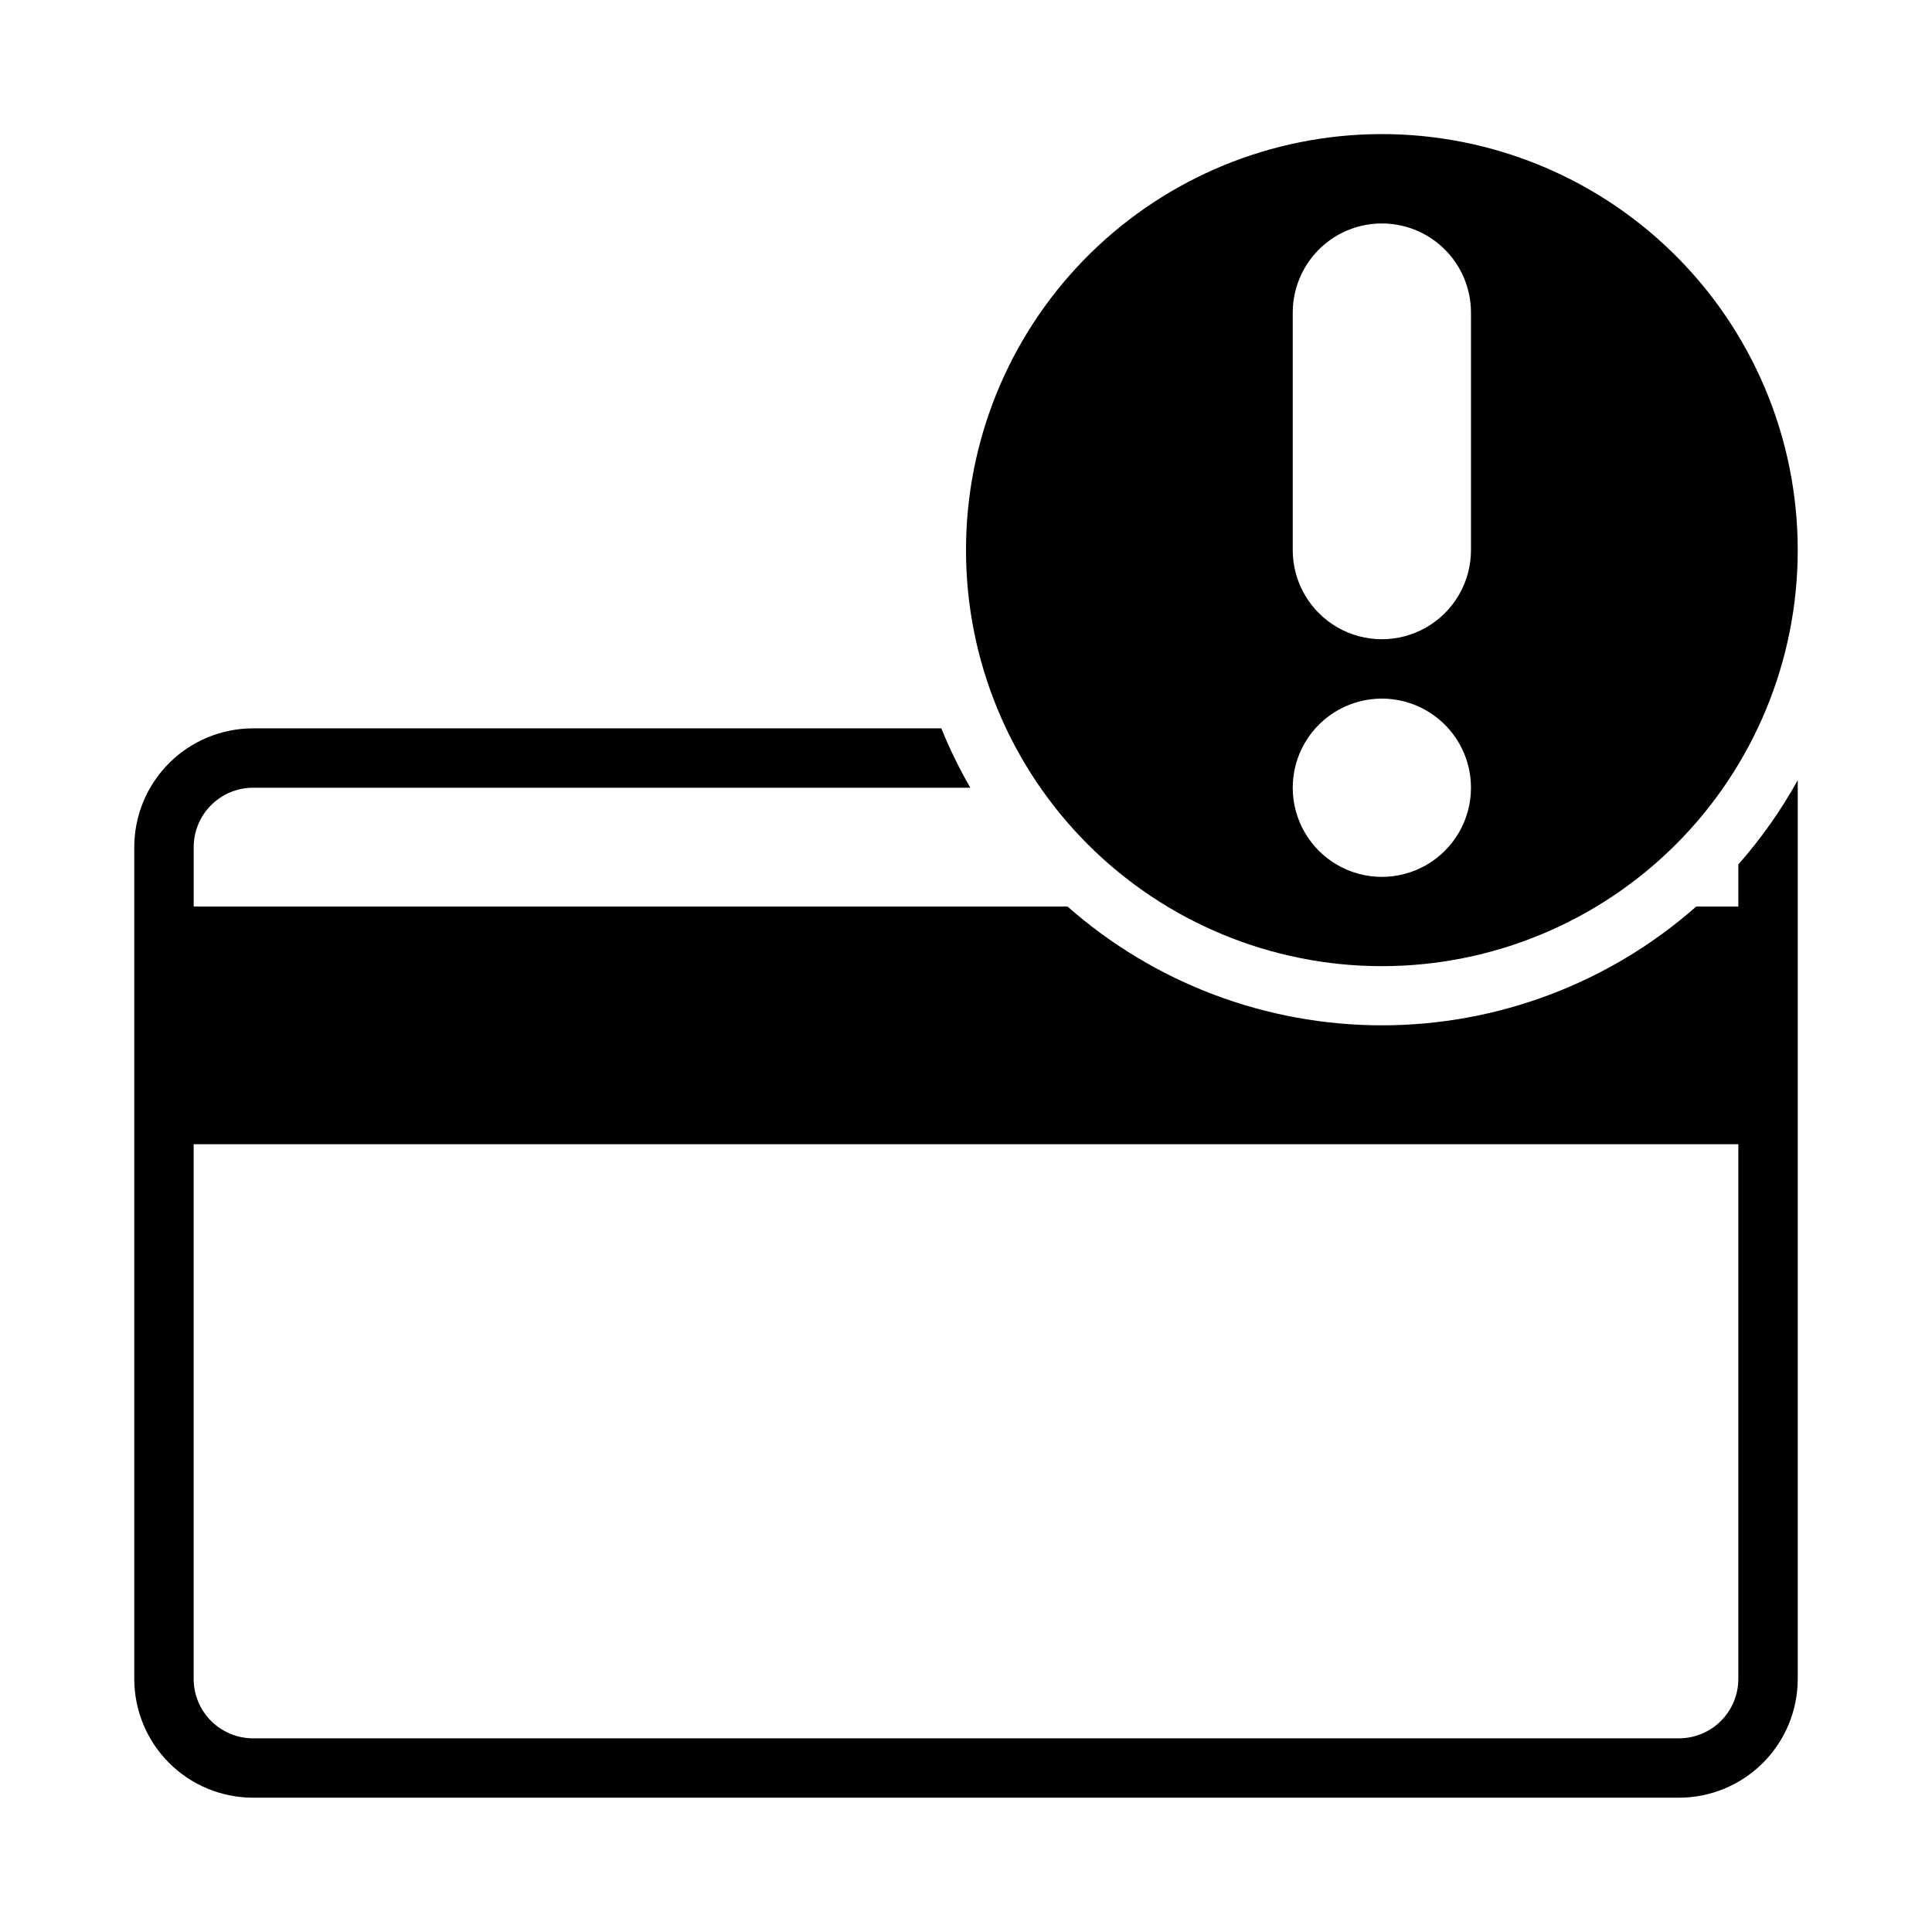
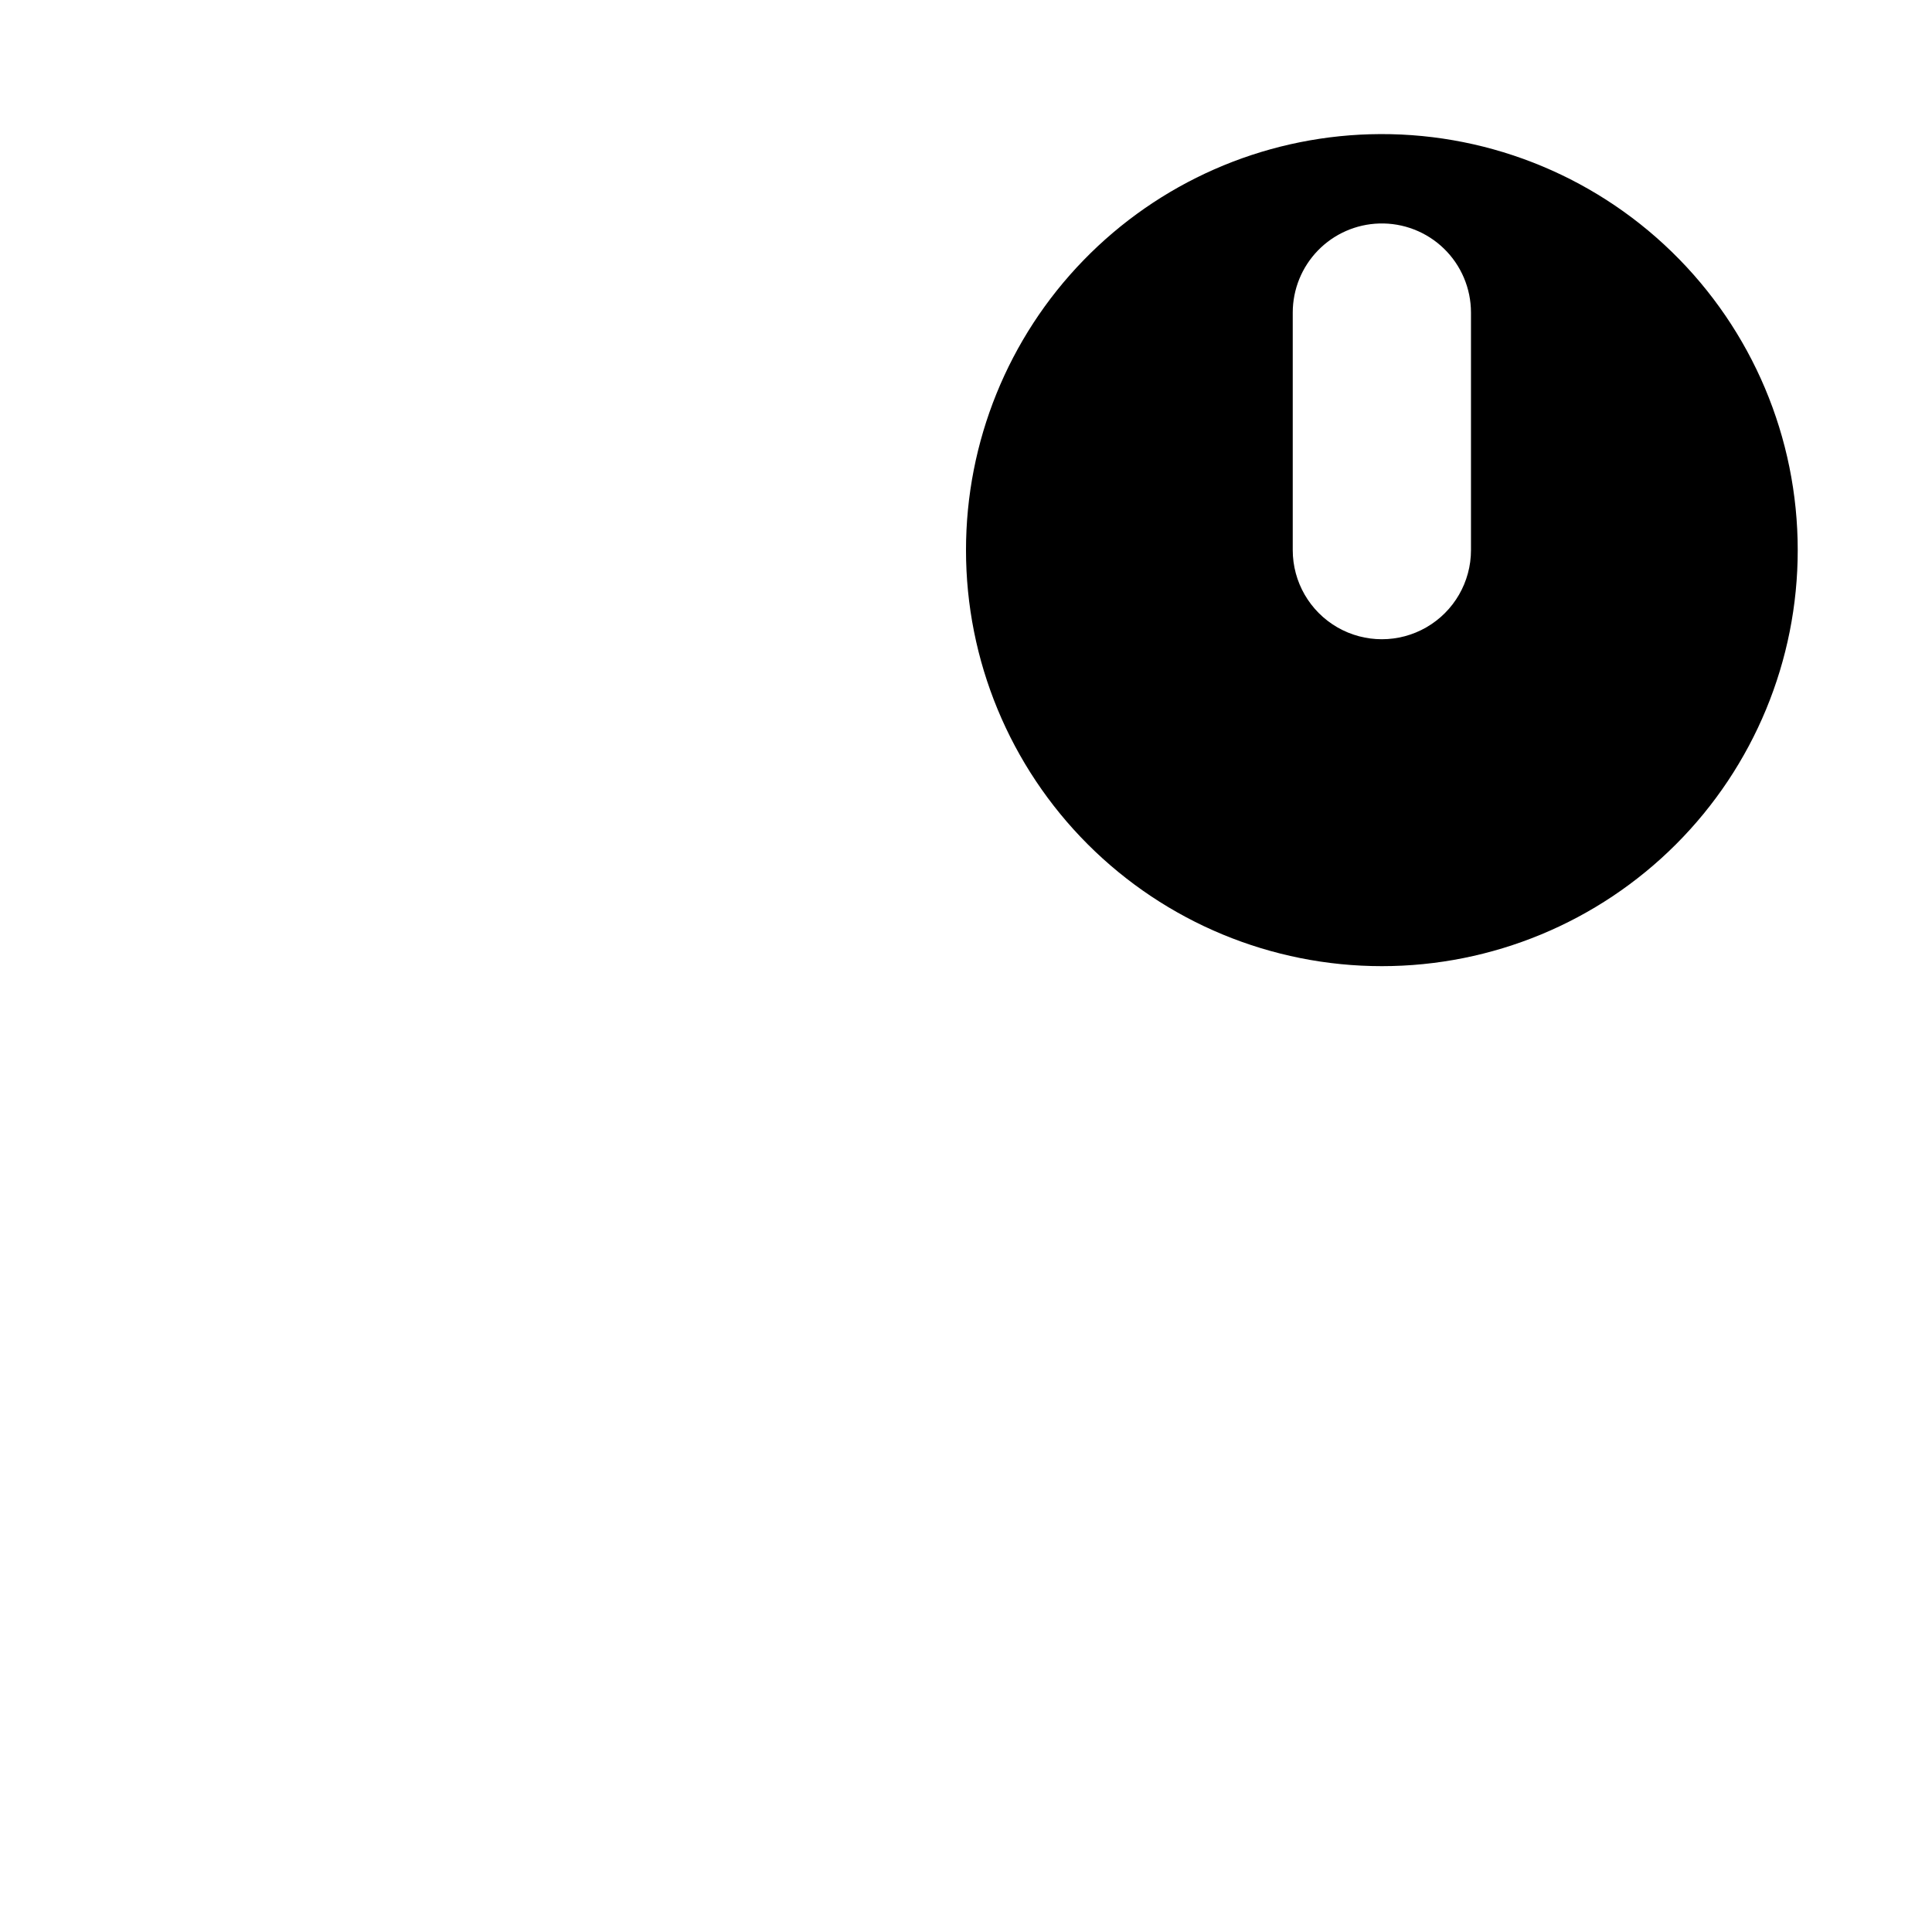
<svg xmlns="http://www.w3.org/2000/svg" fill="#000000" width="800px" height="800px" version="1.1" viewBox="144 144 512 512">
  <g>
-     <path d="m211.07 337.02c-8.352 0-16.359 3.316-22.266 9.223-5.906 5.902-9.223 13.914-9.223 22.266v220.41c0 8.352 3.316 16.363 9.223 22.266 5.906 5.906 13.914 9.223 22.266 9.223h377.86c8.352 0 16.363-3.316 22.266-9.223 5.906-5.902 9.223-13.914 9.223-22.266v-238.16c-4.422 7.988-9.699 15.473-15.742 22.324v11.16h-11.164c-23.008 20.289-52.625 31.48-83.301 31.48s-60.293-11.191-83.301-31.48h-231.58v-15.742c0-4.176 1.66-8.18 4.613-11.133s6.957-4.613 11.133-4.613h190.07c-2.926-5.062-5.492-10.324-7.688-15.742zm-15.746 110.21h409.35v141.7c0 4.176-1.66 8.18-4.613 11.133s-6.957 4.613-11.133 4.613h-377.86c-4.176 0-8.18-1.66-11.133-4.613s-4.613-6.957-4.613-11.133z" />
-     <path d="m507.04 179.58c-28.676 0.824-55.902 12.797-75.891 33.379-19.988 20.578-31.16 48.141-31.148 76.828-0.012 29.238 11.594 57.281 32.262 77.961 20.668 20.676 48.707 32.293 77.945 32.293s57.277-11.617 77.945-32.293c20.668-20.68 32.273-48.723 32.262-77.961 0.012-29.785-12.031-58.309-33.391-79.07-21.355-20.762-50.211-31.992-79.984-31.137zm2.461 23.648c6.379-0.191 12.566 2.207 17.148 6.648 4.582 4.445 7.168 10.551 7.176 16.934v62.977c0 8.438-4.504 16.234-11.809 20.453-7.309 4.219-16.309 4.219-23.617 0-7.305-4.219-11.809-12.016-11.809-20.453v-62.977c0.008-6.137 2.402-12.031 6.676-16.434 4.277-4.402 10.098-6.965 16.234-7.148zm0.031 125.92c6.379-0.18 12.562 2.227 17.137 6.676 4.578 4.449 7.156 10.559 7.156 16.941 0 8.438-4.504 16.234-11.809 20.453-7.309 4.219-16.309 4.219-23.617 0-7.305-4.219-11.809-12.016-11.809-20.453 0-6.148 2.394-12.055 6.676-16.465 4.285-4.41 10.121-6.973 16.266-7.152z" />
+     <path d="m507.04 179.58c-28.676 0.824-55.902 12.797-75.891 33.379-19.988 20.578-31.16 48.141-31.148 76.828-0.012 29.238 11.594 57.281 32.262 77.961 20.668 20.676 48.707 32.293 77.945 32.293s57.277-11.617 77.945-32.293c20.668-20.68 32.273-48.723 32.262-77.961 0.012-29.785-12.031-58.309-33.391-79.07-21.355-20.762-50.211-31.992-79.984-31.137zm2.461 23.648c6.379-0.191 12.566 2.207 17.148 6.648 4.582 4.445 7.168 10.551 7.176 16.934v62.977c0 8.438-4.504 16.234-11.809 20.453-7.309 4.219-16.309 4.219-23.617 0-7.305-4.219-11.809-12.016-11.809-20.453v-62.977c0.008-6.137 2.402-12.031 6.676-16.434 4.277-4.402 10.098-6.965 16.234-7.148zm0.031 125.92z" />
  </g>
</svg>